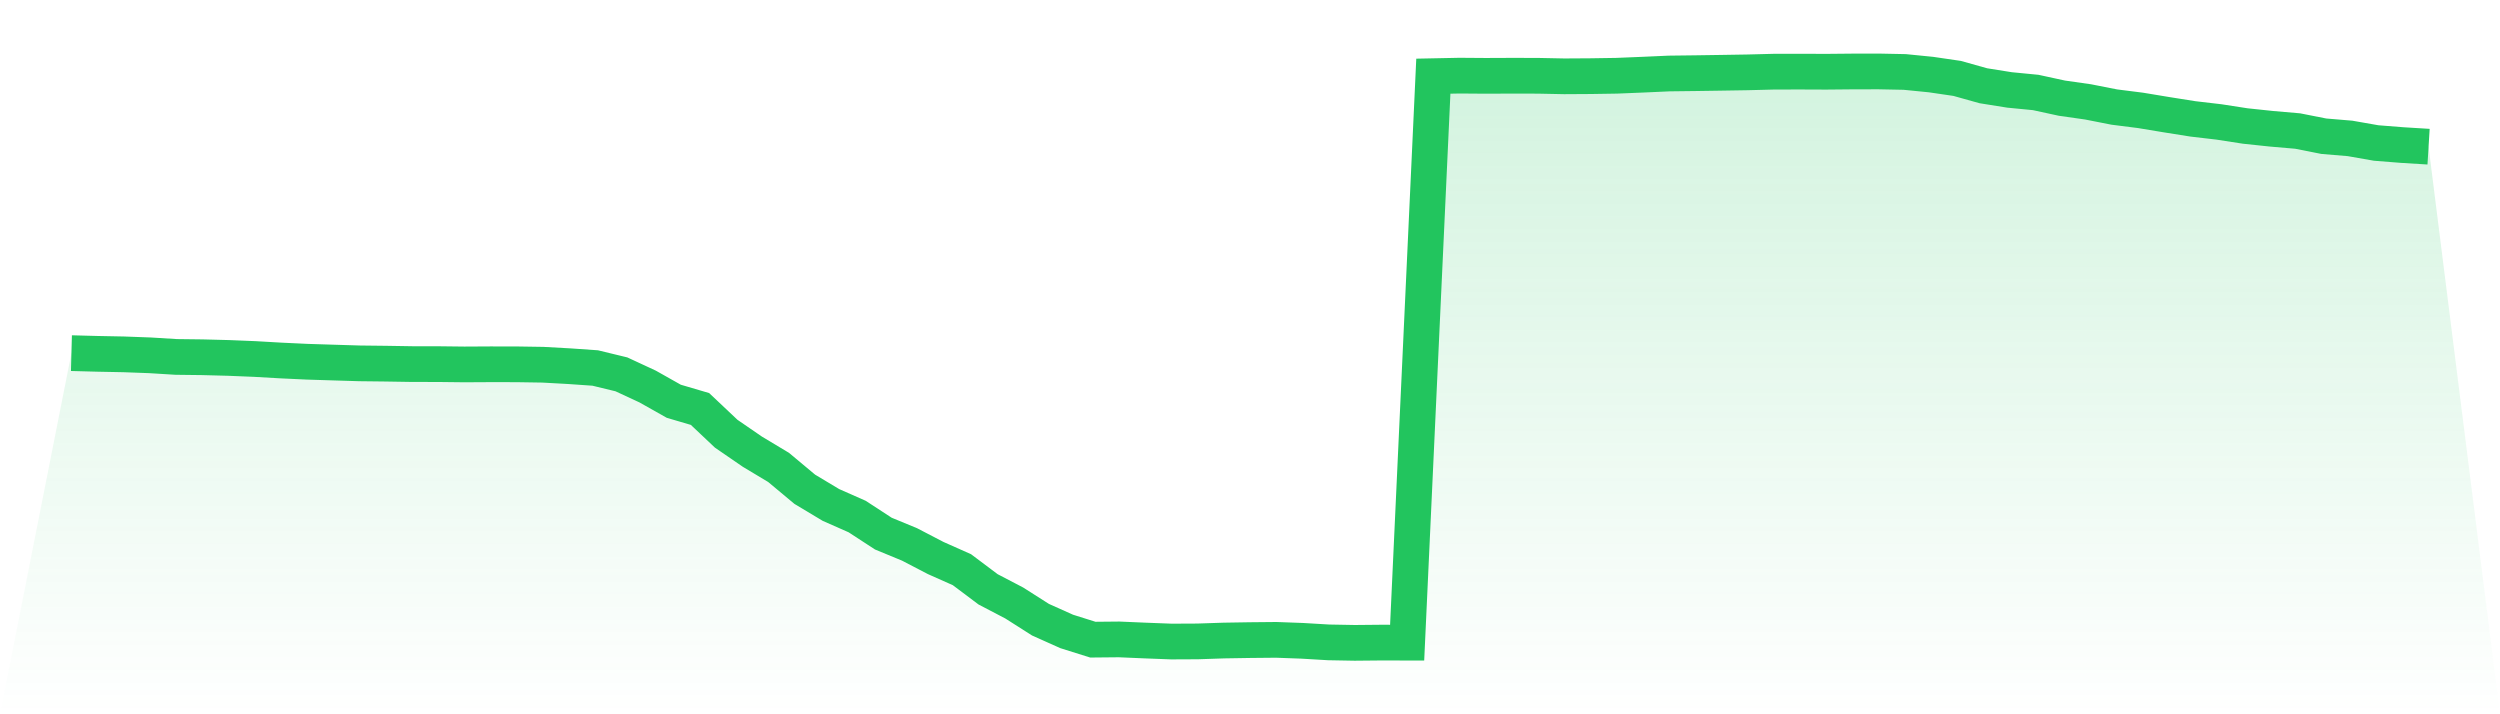
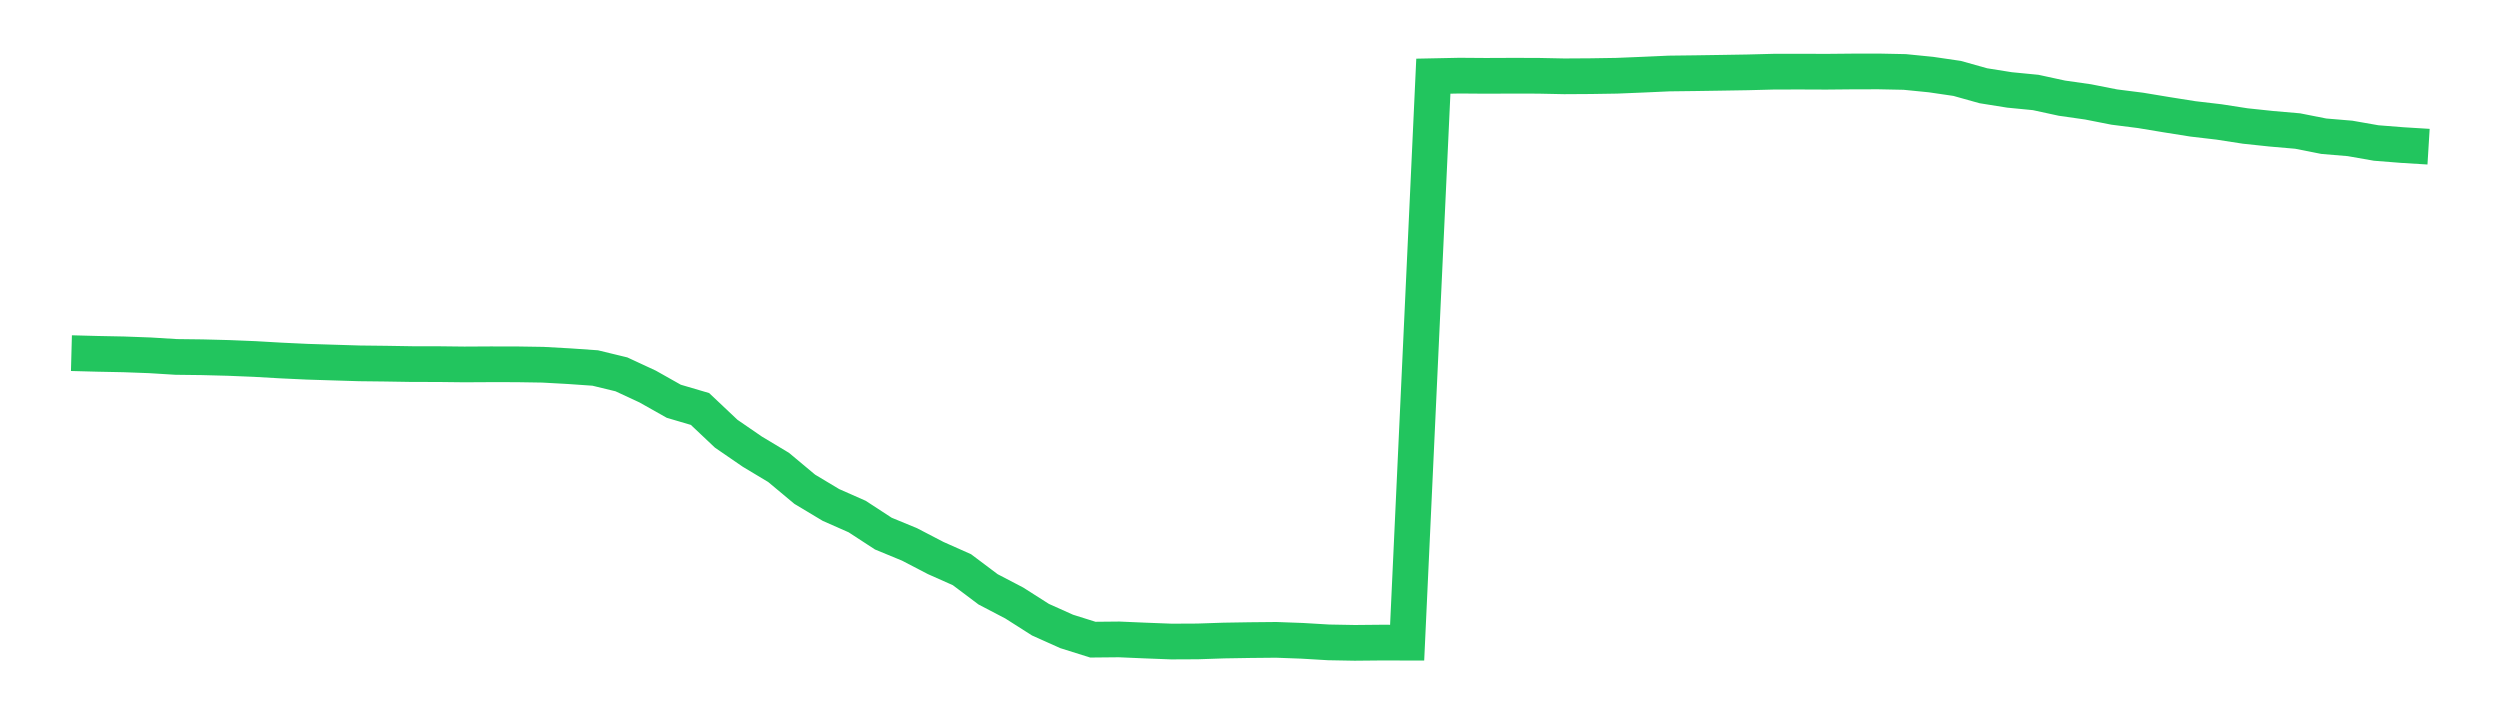
<svg xmlns="http://www.w3.org/2000/svg" viewBox="0 0 140 40">
  <defs>
    <linearGradient id="gradient" x1="0" x2="0" y1="0" y2="1">
      <stop offset="0%" stop-color="#22c55e" stop-opacity="0.2" />
      <stop offset="100%" stop-color="#22c55e" stop-opacity="0" />
    </linearGradient>
  </defs>
-   <path d="M4,19.776 L4,19.776 L5.467,19.815 L6.933,19.844 L8.4,19.898 L9.867,19.988 L11.333,20.006 L12.8,20.044 L14.267,20.104 L15.733,20.188 L17.2,20.257 L18.667,20.303 L20.133,20.348 L21.6,20.365 L23.067,20.389 L24.533,20.391 L26,20.408 L27.467,20.4 L28.933,20.402 L30.4,20.425 L31.867,20.506 L33.333,20.608 L34.8,20.964 L36.267,21.645 L37.733,22.471 L39.2,22.903 L40.667,24.288 L42.133,25.295 L43.6,26.175 L45.067,27.399 L46.533,28.278 L48,28.926 L49.467,29.882 L50.933,30.487 L52.4,31.25 L53.867,31.902 L55.333,33.003 L56.8,33.769 L58.267,34.703 L59.733,35.36 L61.2,35.821 L62.667,35.807 L64.133,35.87 L65.6,35.926 L67.067,35.919 L68.533,35.87 L70,35.846 L71.467,35.832 L72.933,35.886 L74.4,35.973 L75.867,36 L77.333,35.986 L78.8,35.989 L80.267,4.266 L81.733,4.236 L83.2,4.247 L84.667,4.241 L86.133,4.244 L87.6,4.274 L89.067,4.265 L90.533,4.242 L92,4.182 L93.467,4.116 L94.933,4.098 L96.4,4.076 L97.867,4.052 L99.333,4.014 L100.8,4.011 L102.267,4.017 L103.733,4.003 L105.2,4 L106.667,4.03 L108.133,4.176 L109.6,4.391 L111.067,4.802 L112.533,5.036 L114,5.179 L115.467,5.497 L116.933,5.706 L118.4,5.995 L119.867,6.181 L121.333,6.424 L122.8,6.657 L124.267,6.829 L125.733,7.056 L127.2,7.211 L128.667,7.338 L130.133,7.628 L131.6,7.751 L133.067,8.008 L134.533,8.124 L136,8.214 L140,40 L0,40 z" fill="url(#gradient)" />
  <path d="M4,19.776 L4,19.776 L5.467,19.815 L6.933,19.844 L8.4,19.898 L9.867,19.988 L11.333,20.006 L12.8,20.044 L14.267,20.104 L15.733,20.188 L17.2,20.257 L18.667,20.303 L20.133,20.348 L21.6,20.365 L23.067,20.389 L24.533,20.391 L26,20.408 L27.467,20.4 L28.933,20.402 L30.4,20.425 L31.867,20.506 L33.333,20.608 L34.8,20.964 L36.267,21.645 L37.733,22.471 L39.2,22.903 L40.667,24.288 L42.133,25.295 L43.6,26.175 L45.067,27.399 L46.533,28.278 L48,28.926 L49.467,29.882 L50.933,30.487 L52.4,31.25 L53.867,31.902 L55.333,33.003 L56.8,33.769 L58.267,34.703 L59.733,35.36 L61.2,35.821 L62.667,35.807 L64.133,35.87 L65.6,35.926 L67.067,35.919 L68.533,35.87 L70,35.846 L71.467,35.832 L72.933,35.886 L74.4,35.973 L75.867,36 L77.333,35.986 L78.8,35.989 L80.267,4.266 L81.733,4.236 L83.2,4.247 L84.667,4.241 L86.133,4.244 L87.6,4.274 L89.067,4.265 L90.533,4.242 L92,4.182 L93.467,4.116 L94.933,4.098 L96.4,4.076 L97.867,4.052 L99.333,4.014 L100.8,4.011 L102.267,4.017 L103.733,4.003 L105.2,4 L106.667,4.03 L108.133,4.176 L109.6,4.391 L111.067,4.802 L112.533,5.036 L114,5.179 L115.467,5.497 L116.933,5.706 L118.4,5.995 L119.867,6.181 L121.333,6.424 L122.8,6.657 L124.267,6.829 L125.733,7.056 L127.2,7.211 L128.667,7.338 L130.133,7.628 L131.6,7.751 L133.067,8.008 L134.533,8.124 L136,8.214" fill="none" stroke="#22c55e" stroke-width="2" />
</svg>